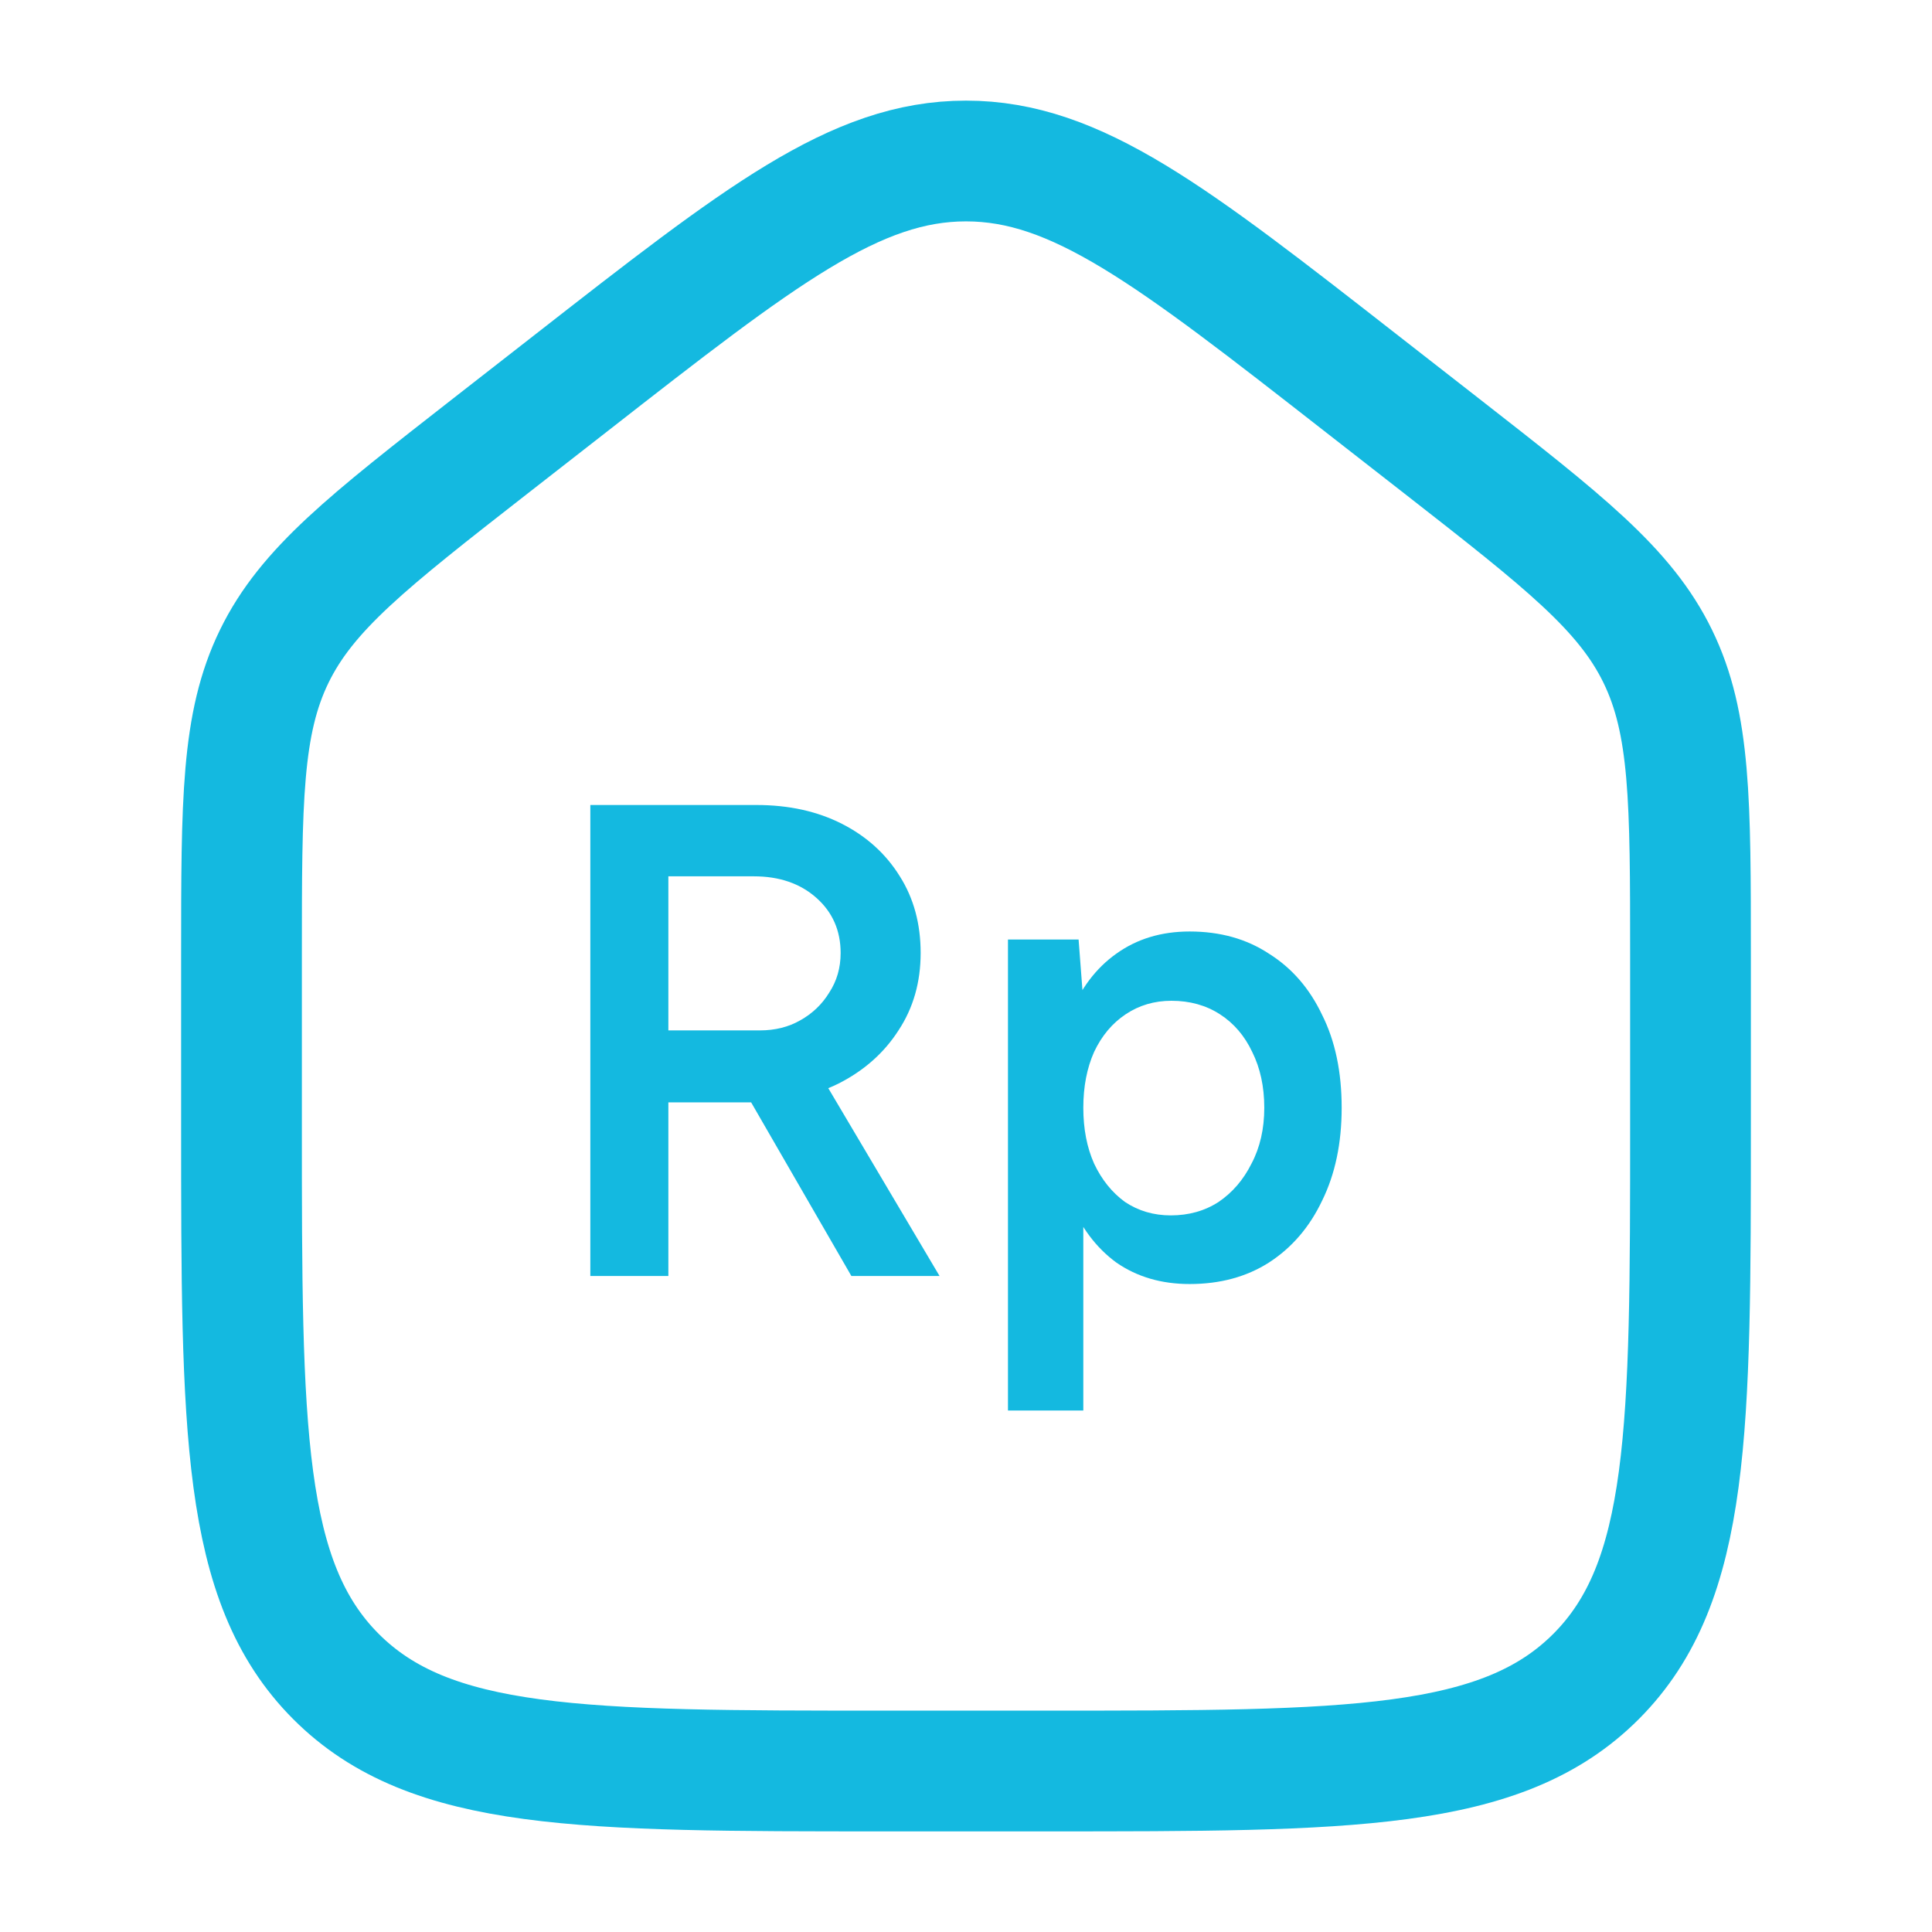
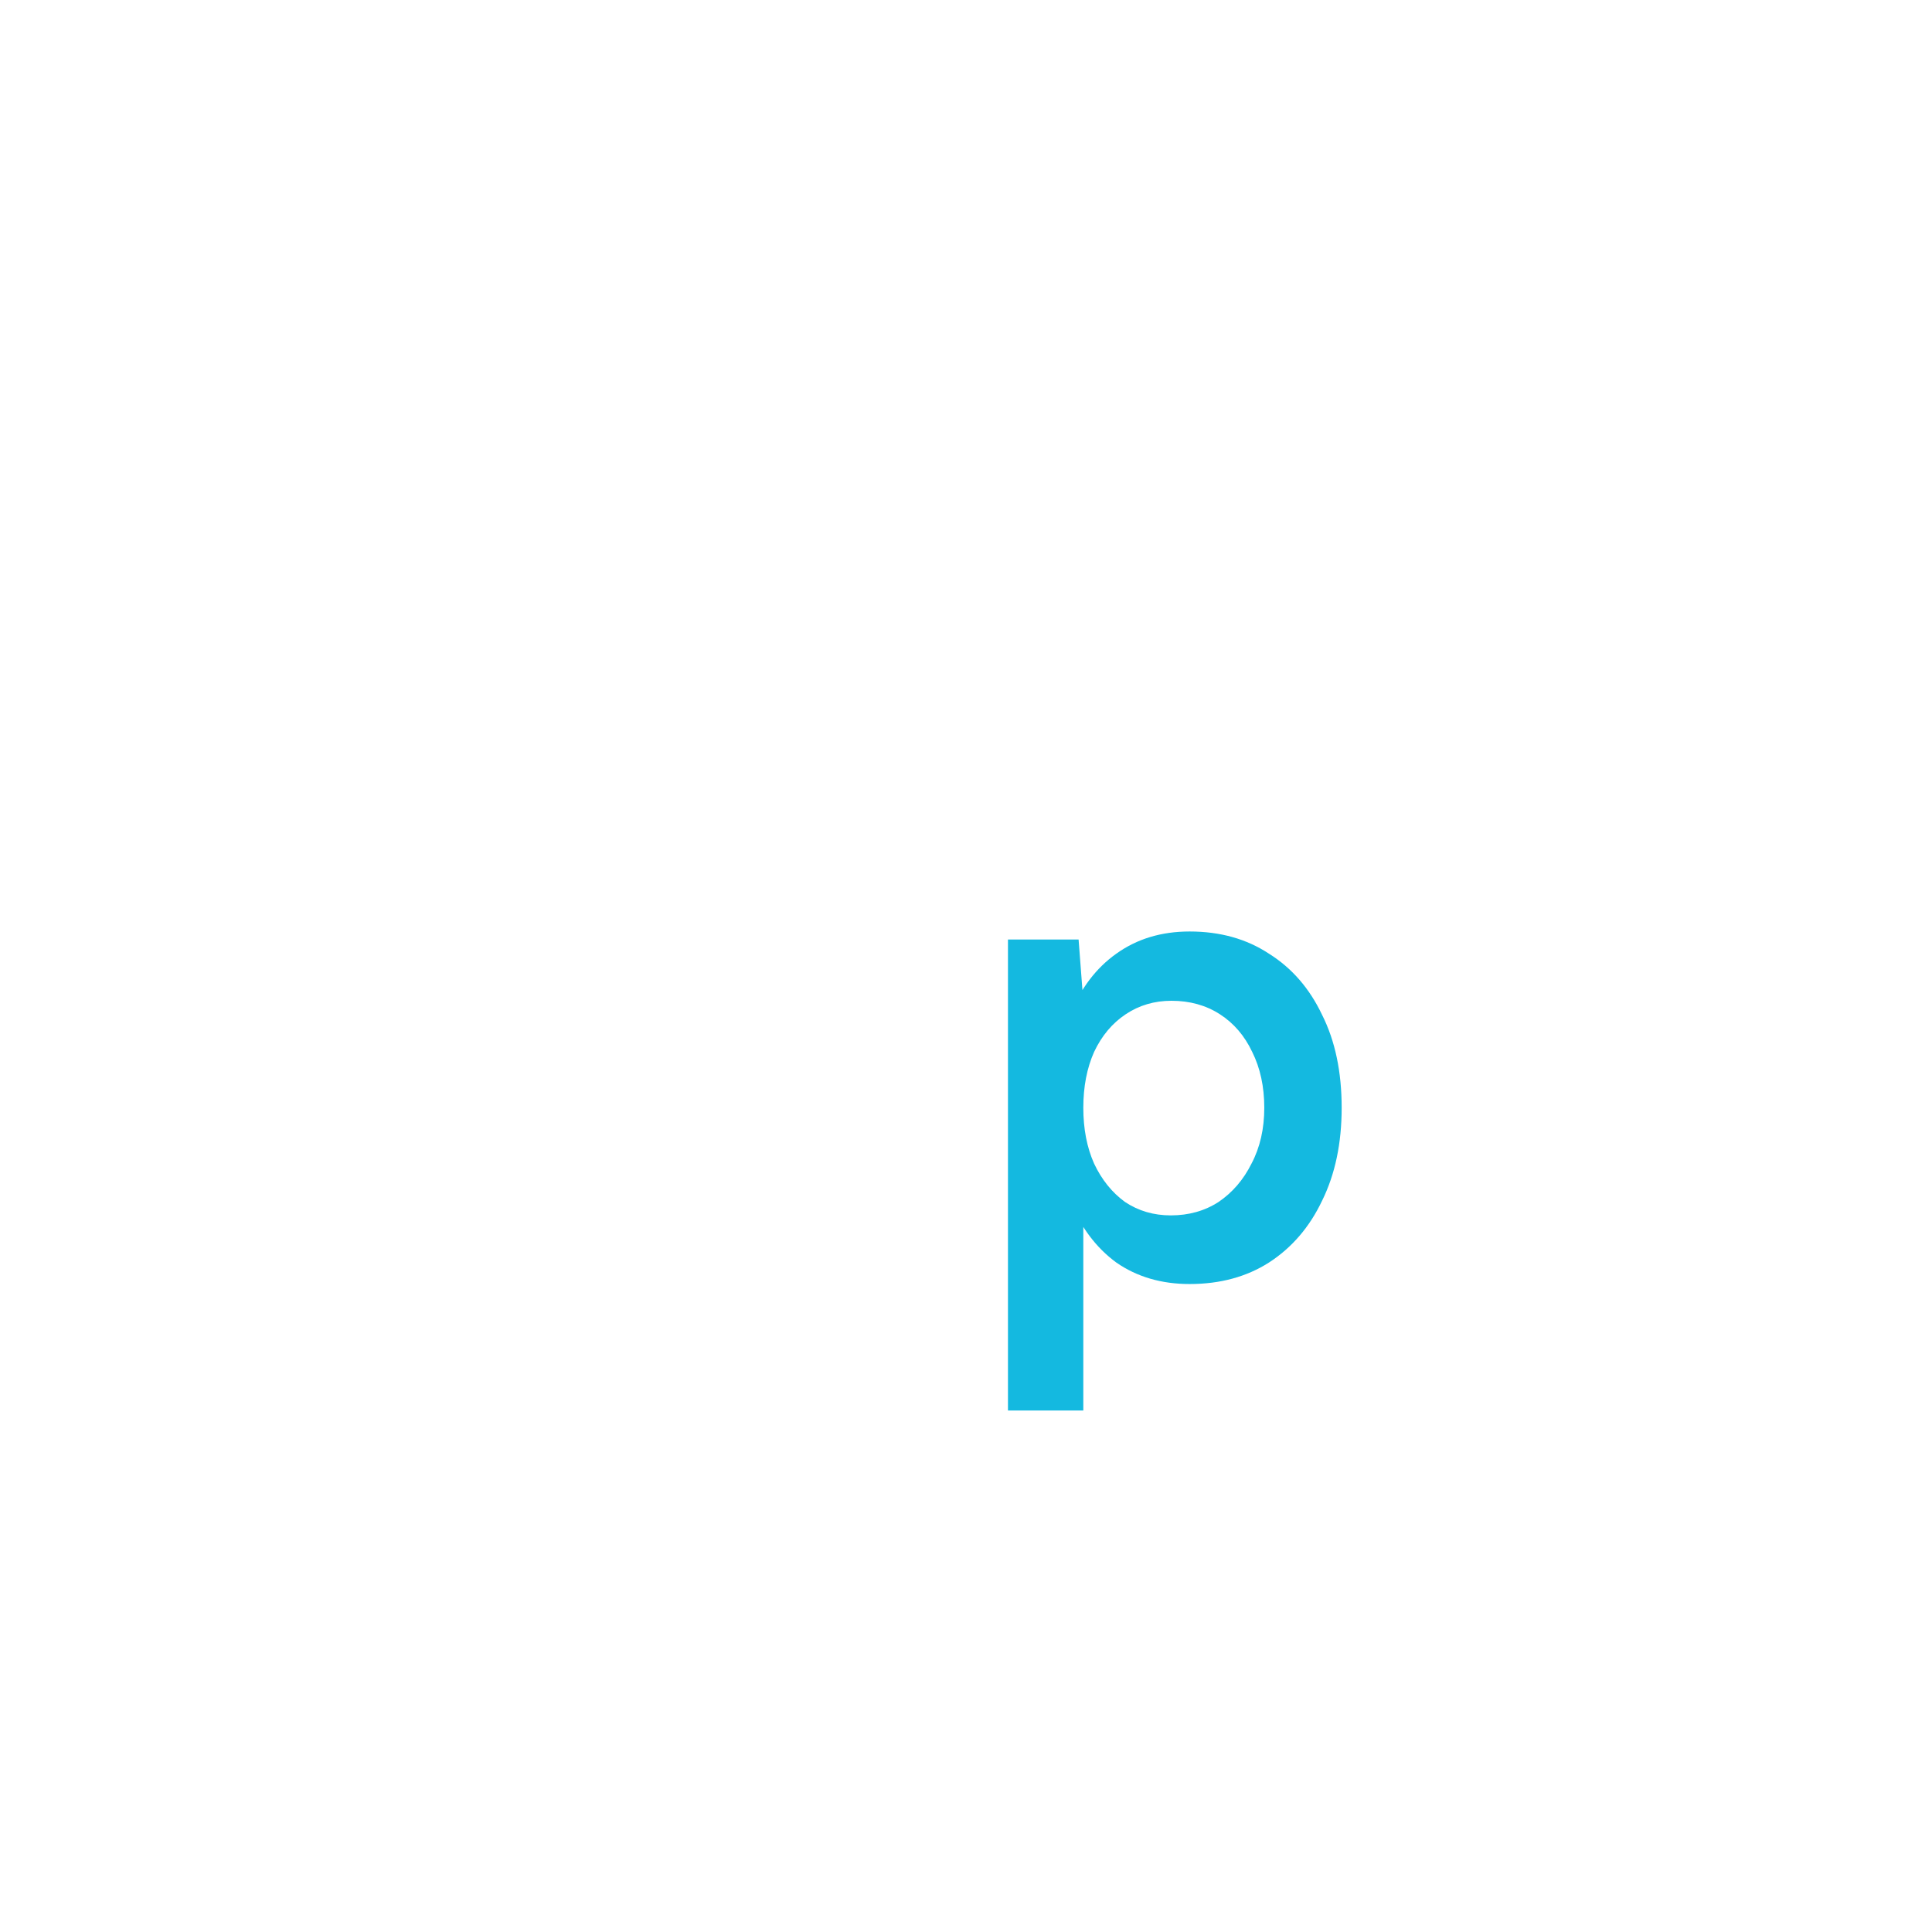
<svg xmlns="http://www.w3.org/2000/svg" width="36" height="36" viewBox="0 0 36 36" fill="none">
-   <path d="M10.633 7.144L9.133 8.314C6.858 10.09 5.72 10.978 5.11 12.23C4.5 13.482 4.5 14.928 4.5 17.82V20.957C4.5 26.634 4.5 29.473 6.257 31.236C8.015 33 10.843 33 16.5 33H19.5C25.157 33 27.985 33 29.743 31.236C31.5 29.473 31.5 26.634 31.5 20.957V17.82C31.5 14.928 31.5 13.482 30.89 12.23C30.28 10.978 29.142 10.09 26.867 8.314L25.367 7.144C21.828 4.381 20.059 3 18 3C15.941 3 14.172 4.381 10.633 7.144Z" stroke="#14B9E0" stroke-width="2.25" stroke-linejoin="round" />
-   <path d="M11 23.776V15H14.097C14.698 15 15.229 15.117 15.689 15.351C16.148 15.585 16.508 15.911 16.767 16.329C17.026 16.738 17.155 17.215 17.155 17.758C17.155 18.301 17.018 18.782 16.742 19.2C16.474 19.618 16.102 19.948 15.626 20.19C15.15 20.424 14.611 20.541 14.009 20.541H12.454V23.776H11ZM15.864 23.776L13.808 20.215L14.937 19.438L17.507 23.776H15.864ZM12.454 19.2H14.159C14.443 19.2 14.694 19.137 14.912 19.012C15.137 18.886 15.317 18.715 15.45 18.498C15.593 18.28 15.664 18.034 15.664 17.758C15.664 17.34 15.513 16.997 15.212 16.73C14.912 16.463 14.523 16.329 14.046 16.329H12.454V19.2Z" fill="#14B9E0" />
  <path d="M18.782 26.283V17.507H20.098L20.186 18.661V26.283H18.782ZM22.167 23.926C21.64 23.926 21.185 23.792 20.8 23.525C20.424 23.249 20.136 22.865 19.935 22.372C19.735 21.878 19.634 21.302 19.634 20.642C19.634 19.973 19.735 19.396 19.935 18.912C20.136 18.418 20.424 18.038 20.8 17.771C21.185 17.495 21.64 17.357 22.167 17.357C22.735 17.357 23.228 17.495 23.646 17.771C24.072 18.038 24.402 18.418 24.636 18.912C24.879 19.396 25 19.973 25 20.642C25 21.302 24.879 21.878 24.636 22.372C24.402 22.865 24.072 23.249 23.646 23.525C23.228 23.792 22.735 23.926 22.167 23.926ZM21.816 22.647C22.15 22.647 22.447 22.564 22.706 22.397C22.965 22.221 23.17 21.983 23.32 21.682C23.479 21.381 23.558 21.034 23.558 20.642C23.558 20.249 23.483 19.902 23.333 19.601C23.191 19.3 22.99 19.066 22.731 18.899C22.472 18.732 22.171 18.648 21.828 18.648C21.511 18.648 21.226 18.732 20.976 18.899C20.725 19.066 20.529 19.3 20.387 19.601C20.253 19.902 20.186 20.249 20.186 20.642C20.186 21.034 20.253 21.381 20.387 21.682C20.529 21.983 20.721 22.221 20.963 22.397C21.214 22.564 21.498 22.647 21.816 22.647Z" fill="#14B9E0" />
</svg>